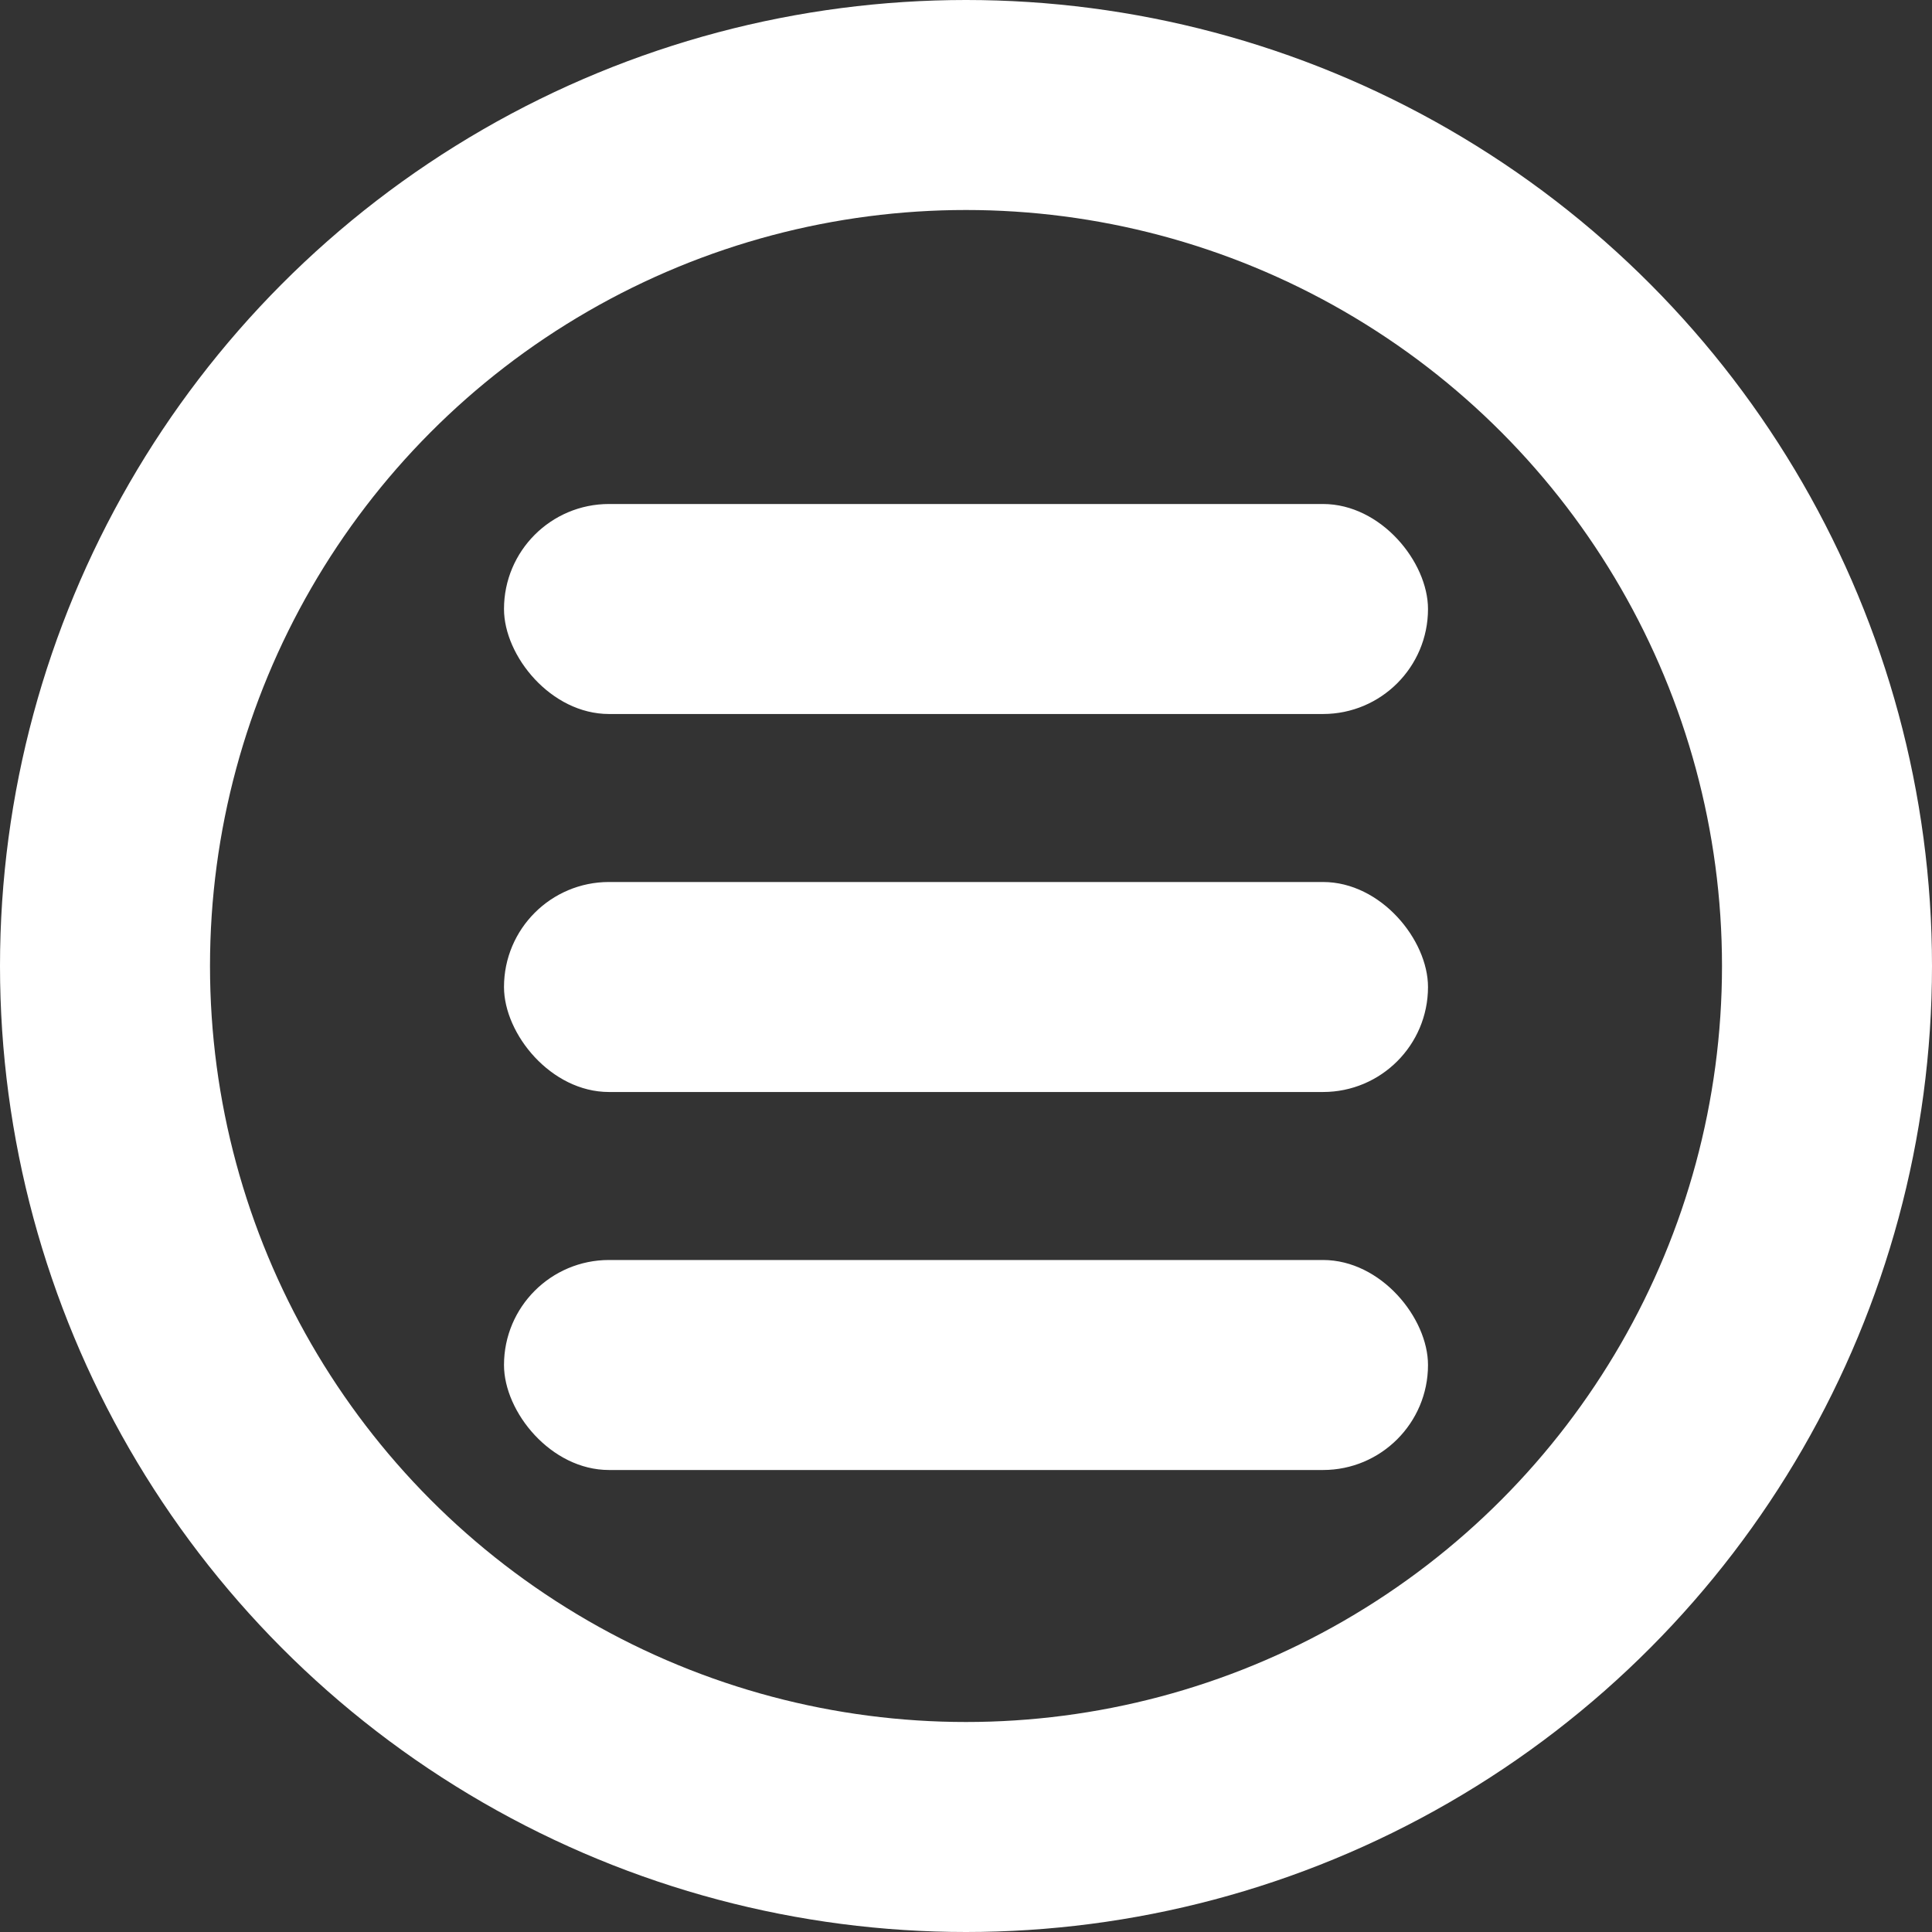
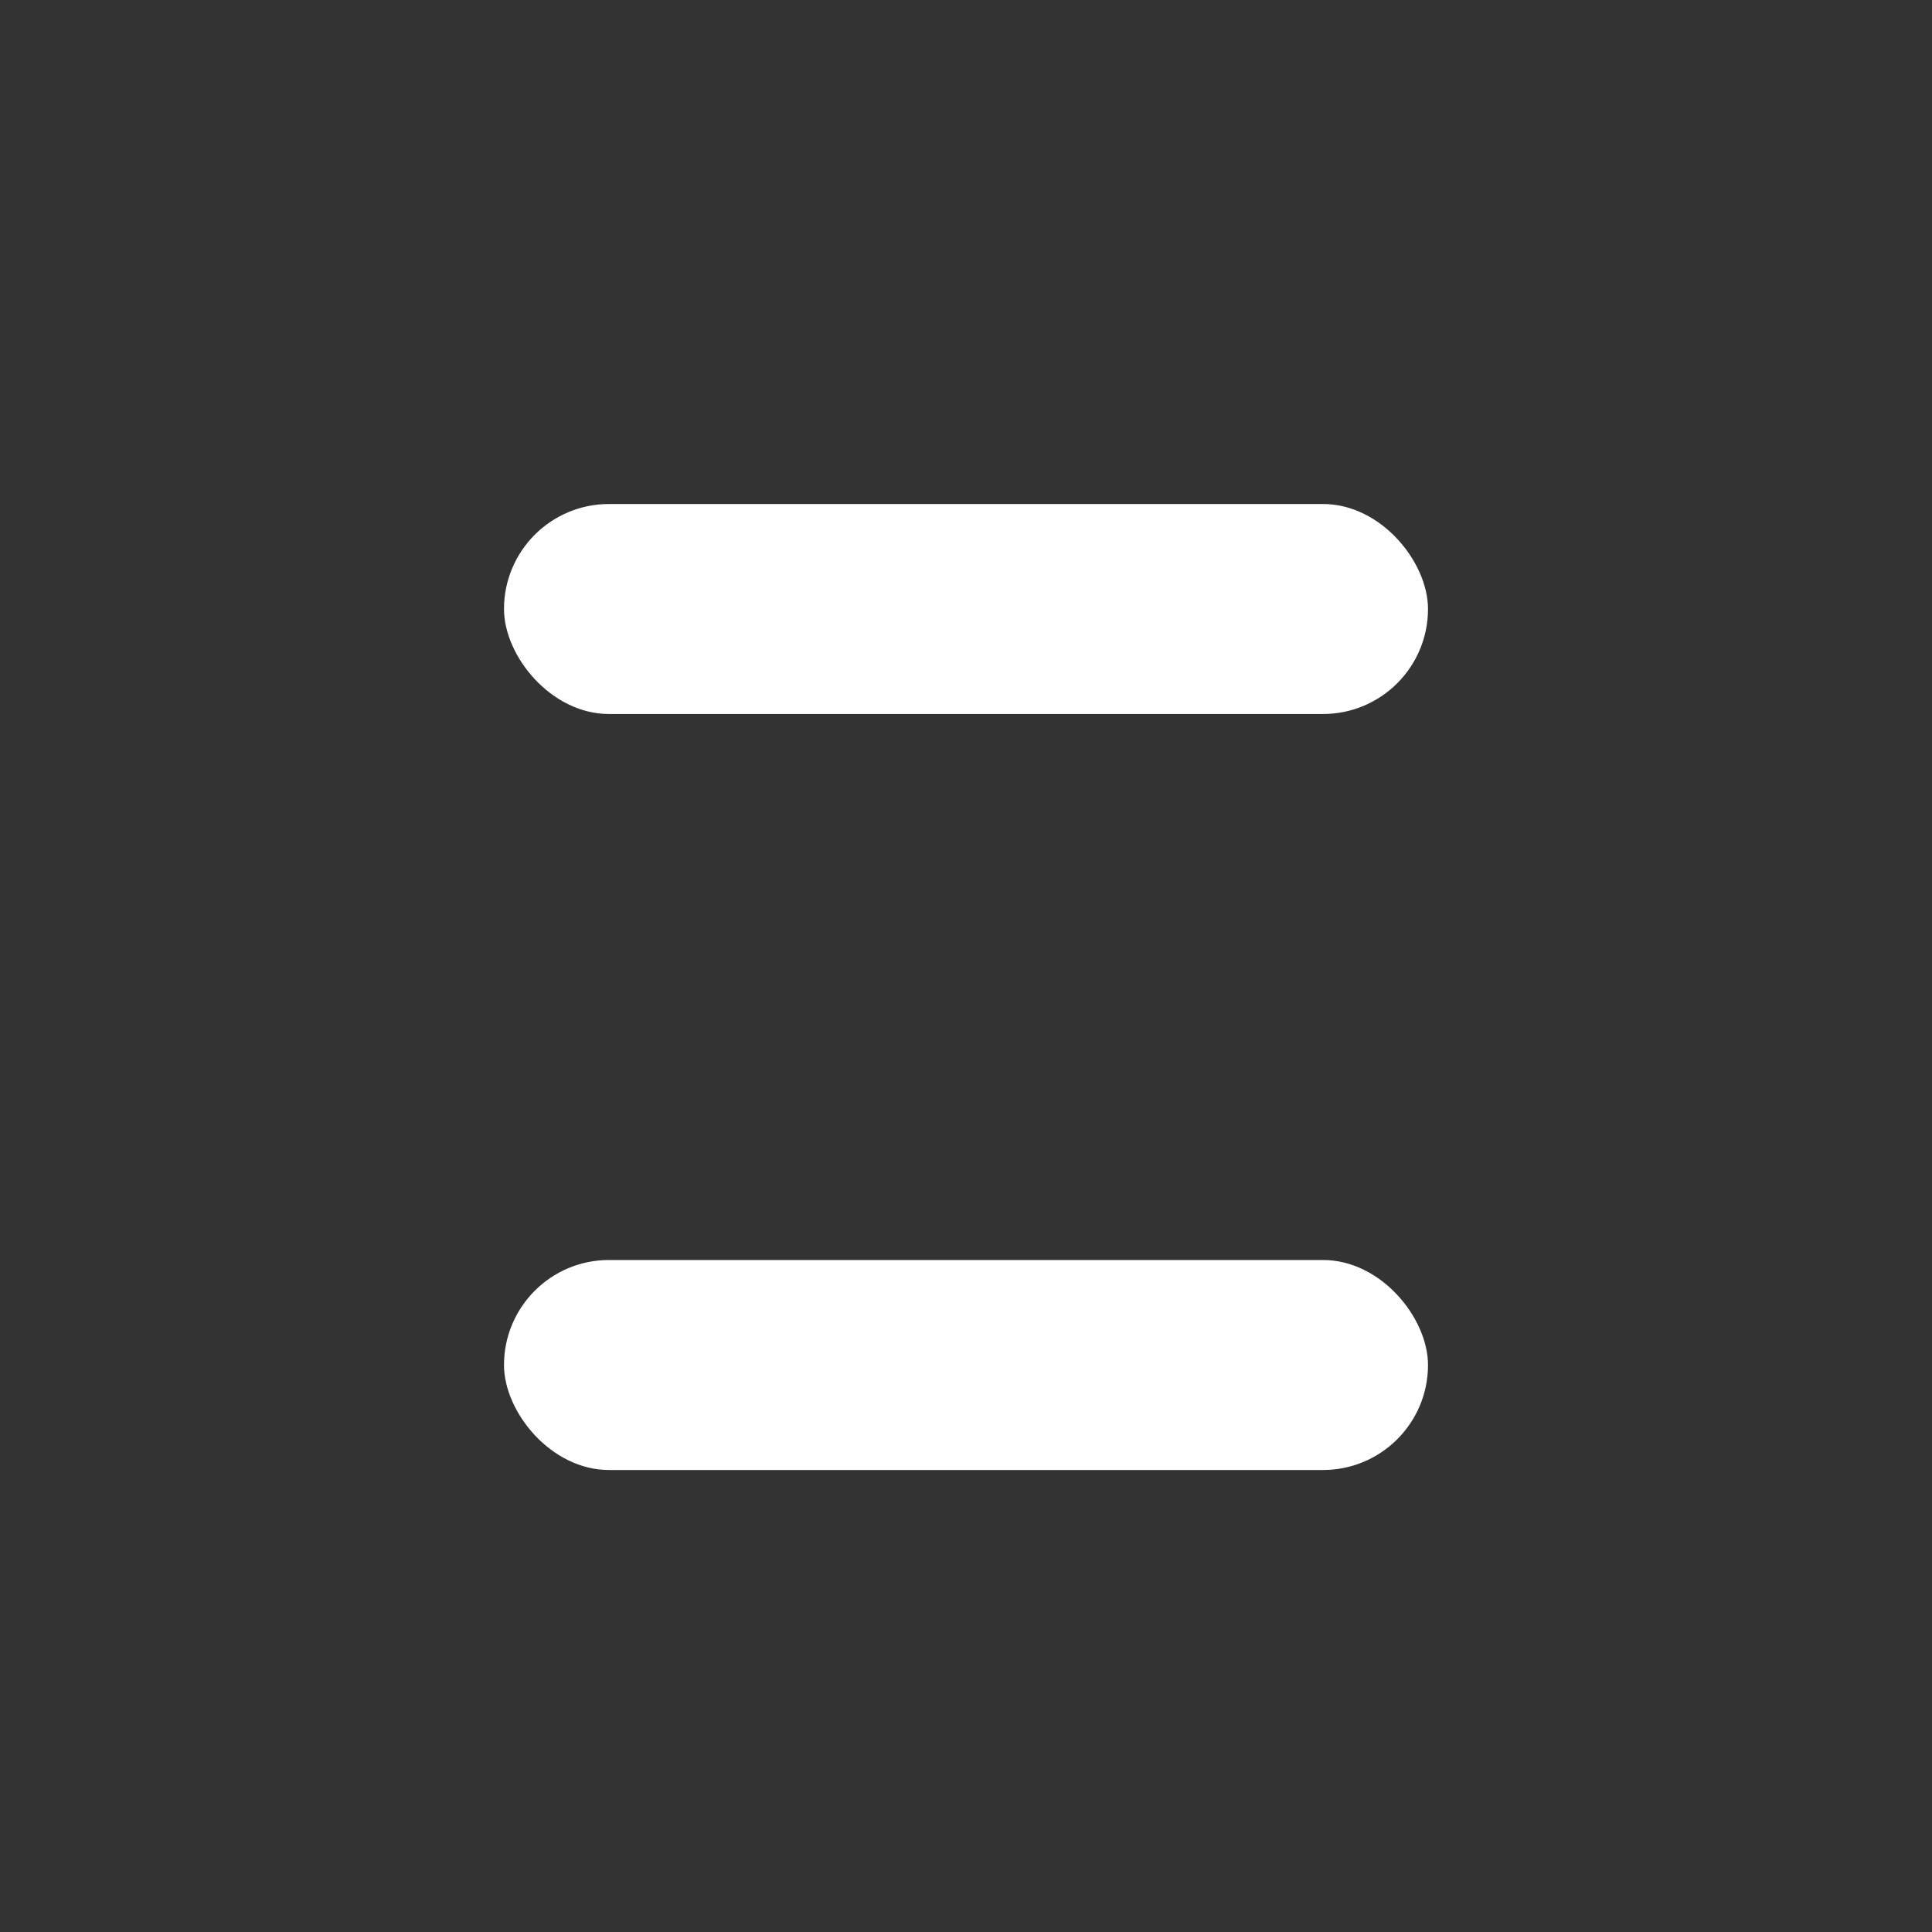
<svg xmlns="http://www.w3.org/2000/svg" width="46" height="46" viewBox="0 0 46 46" fill="none">
  <rect x="0" y="0" width="46" height="46" fill="#333333" stroke="none" />
-   <circle cx="23" cy="23" r="20.5" stroke="white" stroke-width="5" />
  <rect x="12" y="12" width="22" height="5" rx="2.5" fill="white" />
-   <rect x="12" y="21" width="22" height="5" rx="2.5" fill="white" />
  <rect x="12" y="30" width="22" height="5" rx="2.5" fill="white" />
</svg>